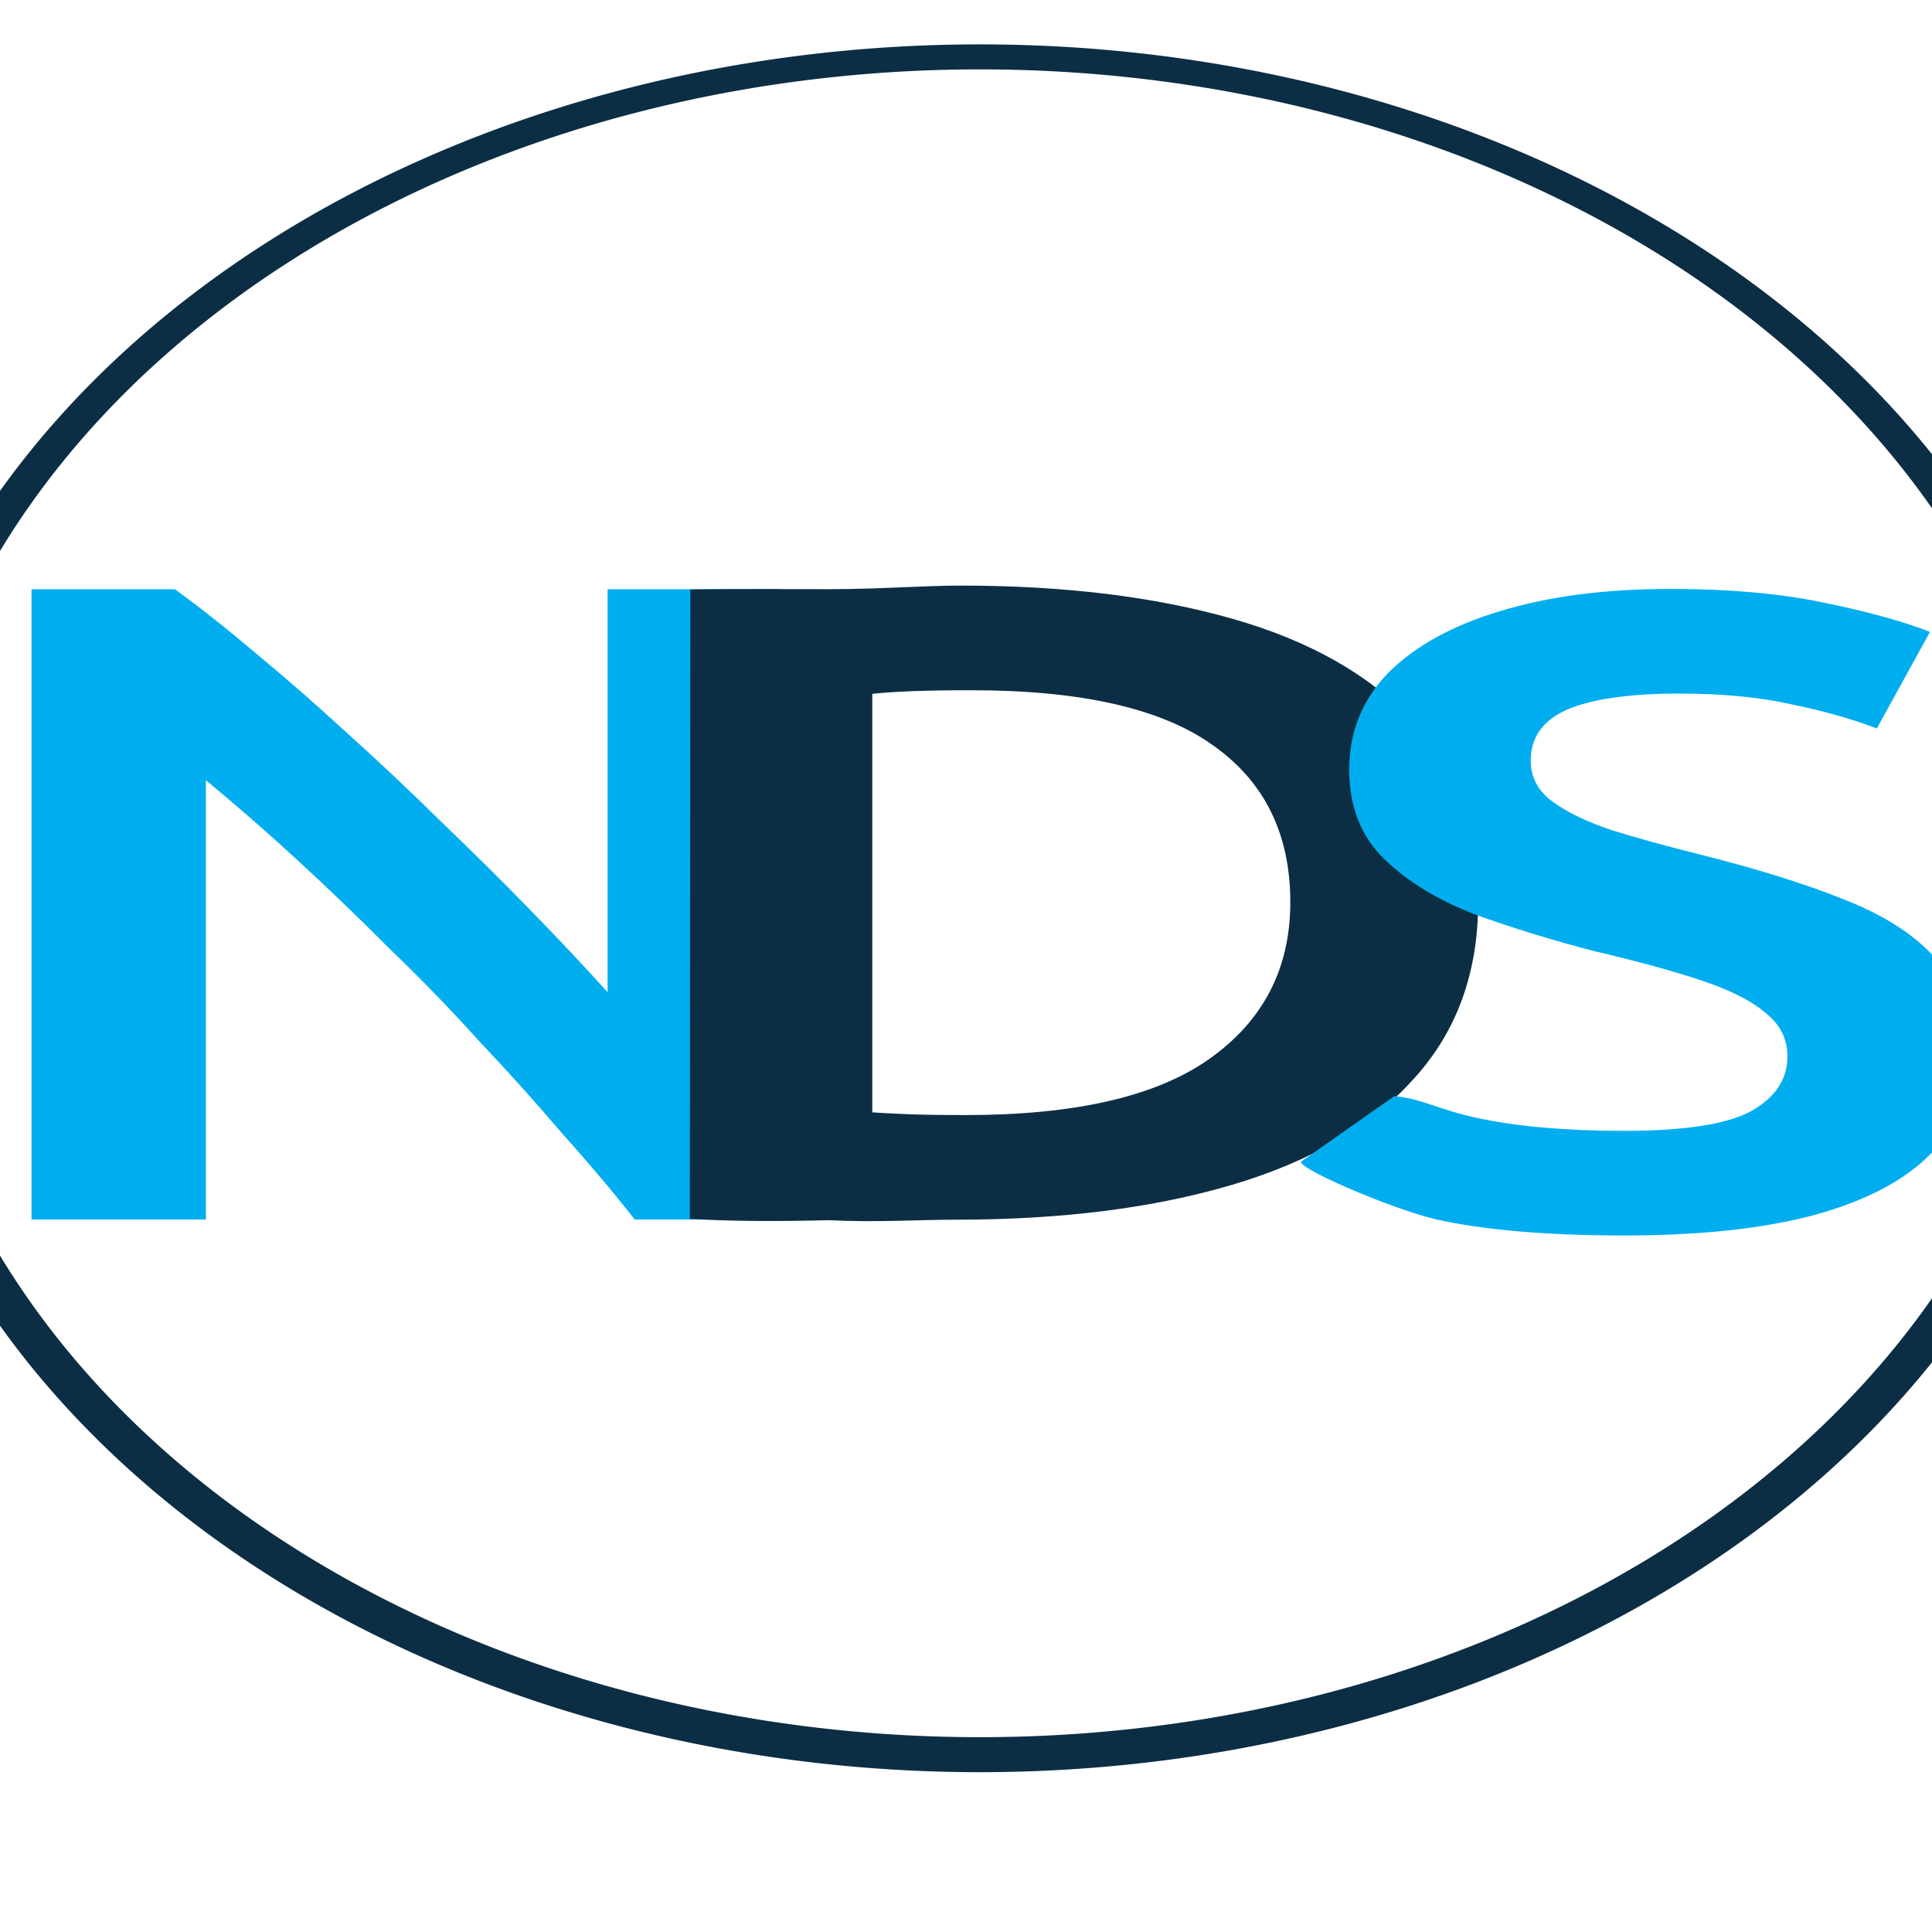
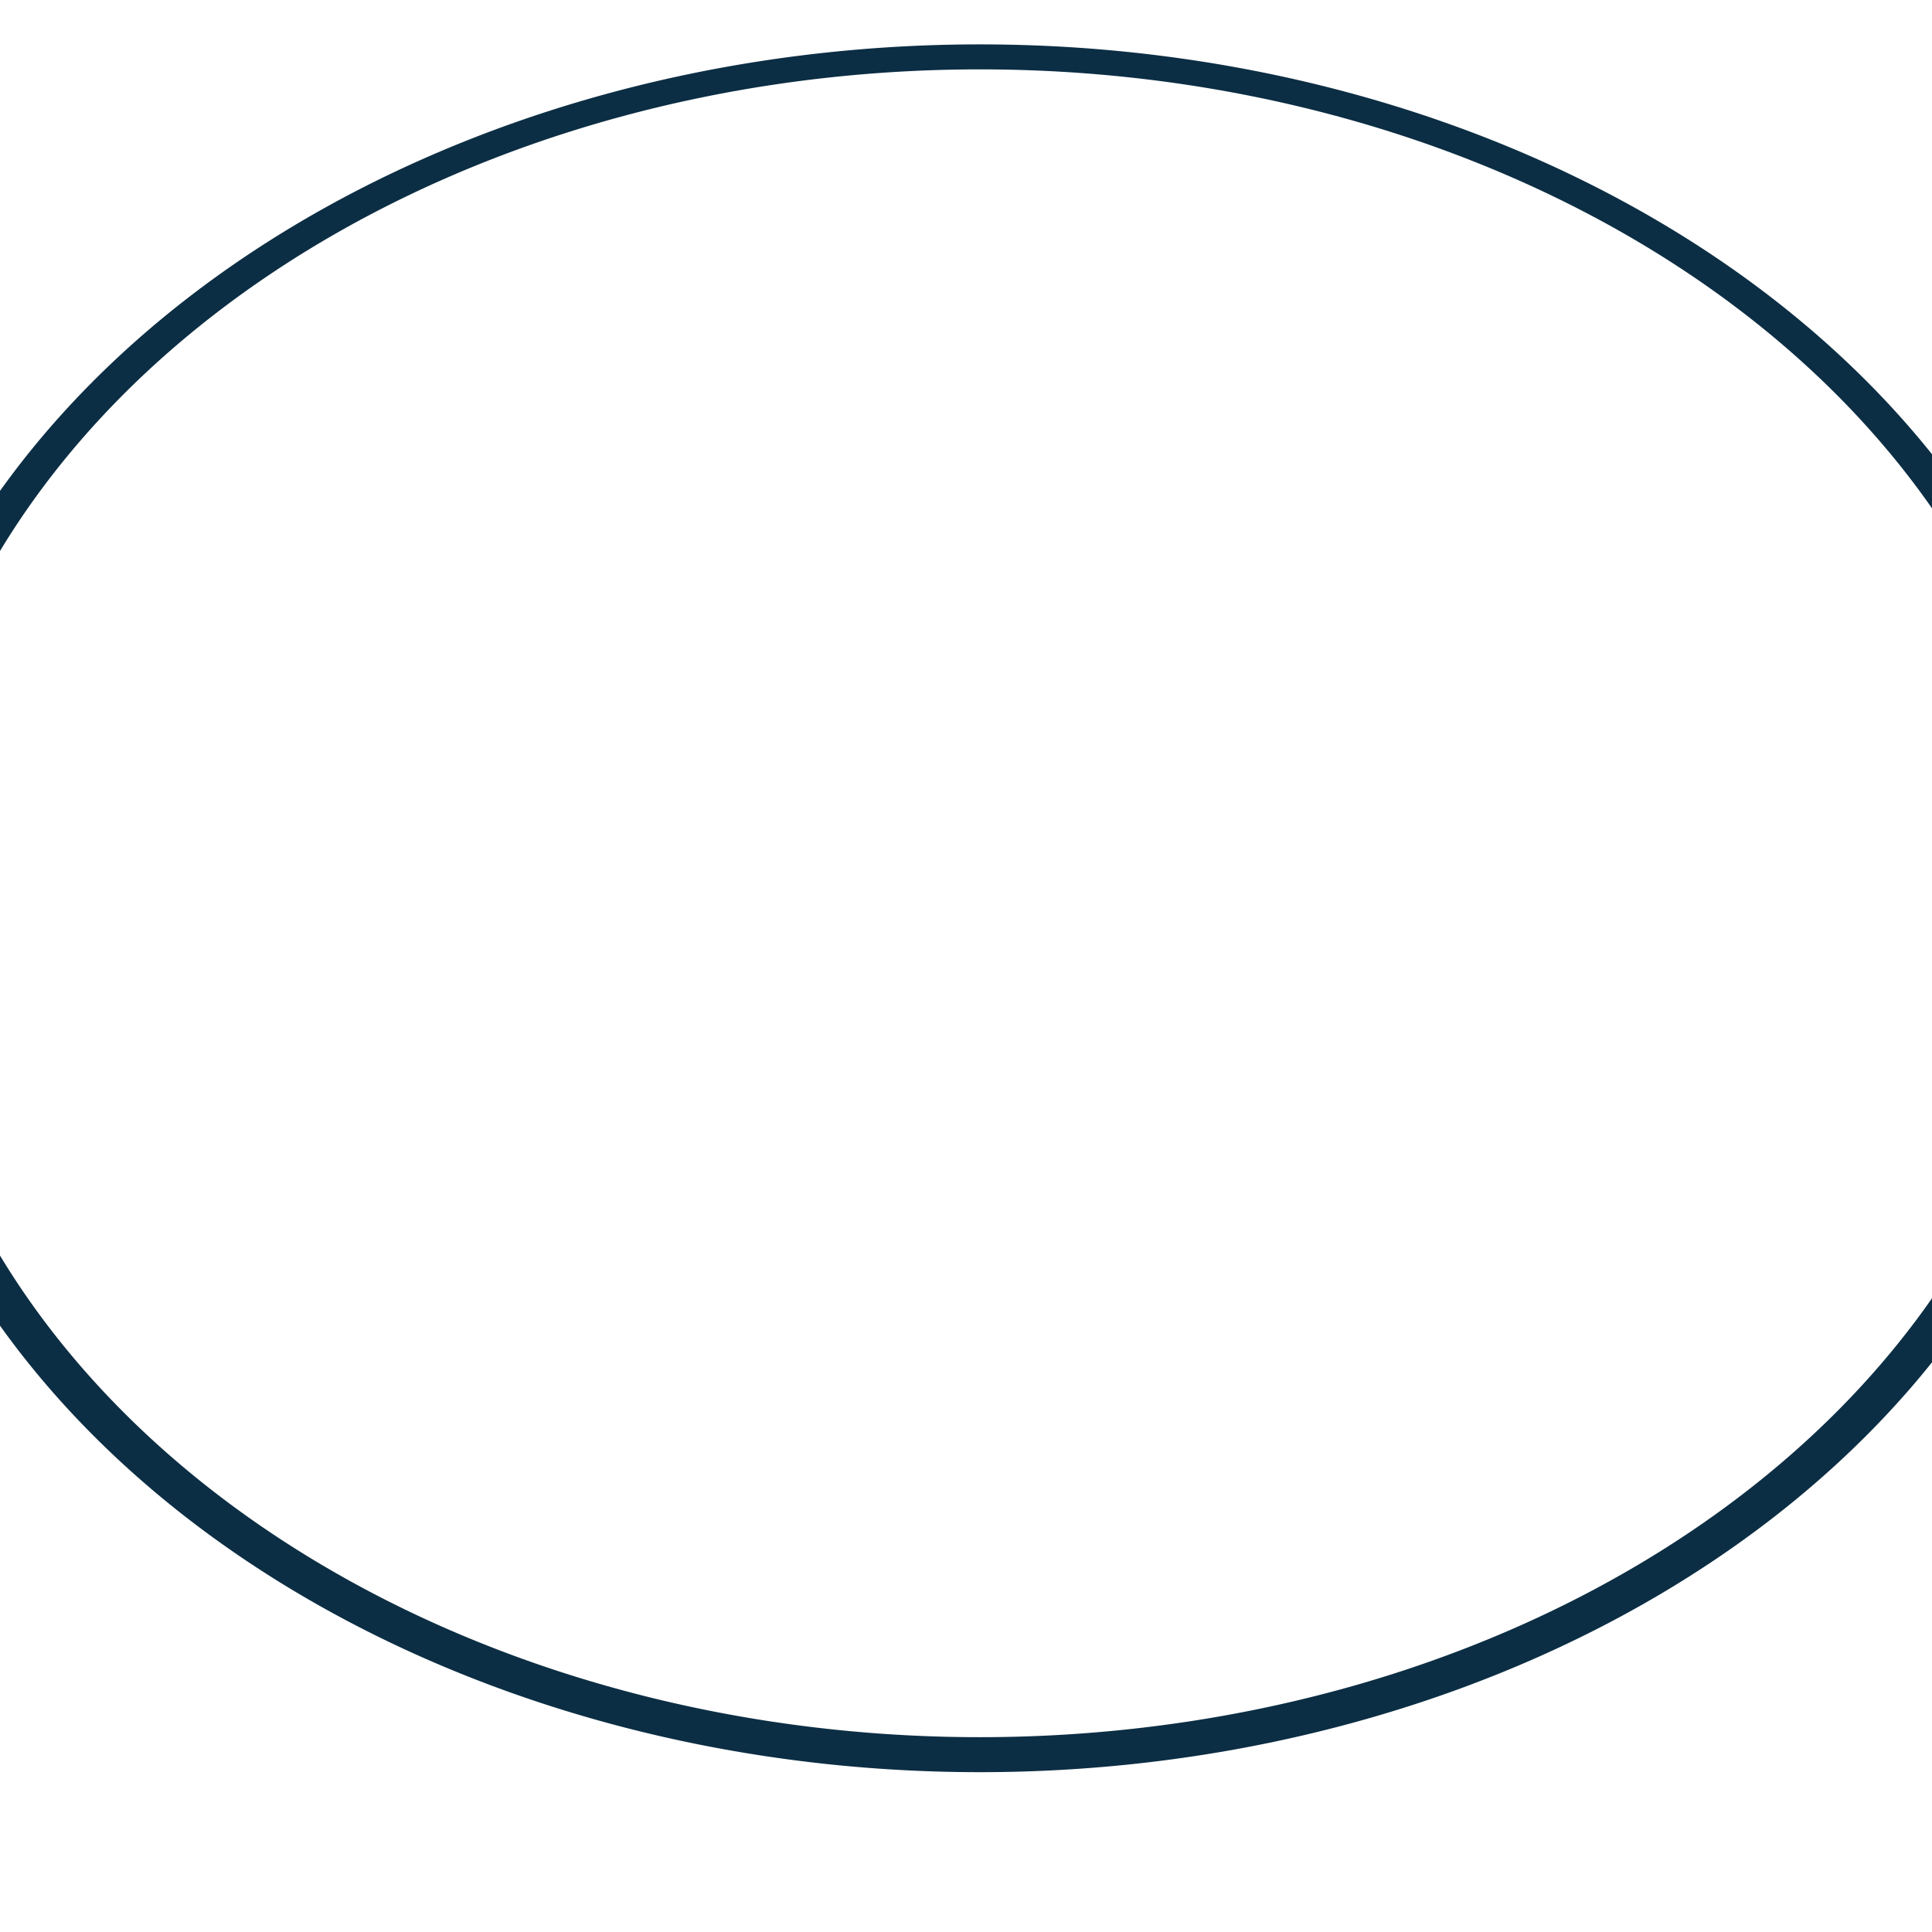
<svg xmlns="http://www.w3.org/2000/svg" width="48" height="48" viewBox="0 0 48 48" version="1.1" id="svg1" xml:space="preserve">
  <defs id="defs1" />
  <g id="g10" transform="matrix(0.003,0,0,0.001,21.822,10.434)">
    <path d="M 840.956,-9331.357 A 9268.414,21463.276 0 0 0 -8427.458,12131.942 9268.414,21463.276 0 0 0 840.956,33595.158 9268.414,21463.276 0 0 0 10109.369,12131.942 9268.414,21463.276 0 0 0 840.956,-9331.357 Z m 0,621.036 A 8952.976,20718.007 0 0 1 9793.928,12007.702 8952.976,20718.007 0 0 1 840.956,32725.725 8952.976,20718.007 0 0 1 -8112.017,12007.702 8952.976,20718.007 0 0 1 840.956,-8710.321 Z" style="display:inline;fill:#0c2e44;fill-opacity:1;stroke-width:16.116" id="path11" />
    <g id="g11" transform="matrix(17.844,0,0,37.447,-8626.739,-8101.434)">
-       <path style="font-weight:bold;font-size:540.758px;line-height:0;font-family:Ubuntu;-inkscape-font-specification:'Ubuntu Bold';letter-spacing:-32.019px;fill:#00aeef;fill-opacity:1;stroke-width:7.324" d="M 90.439,746.831 V 328.64 h 66.541 q 17.984,18.707 38.366,43.448 20.382,24.138 41.963,52.5 21.581,27.759 42.562,57.328 21.581,29.569 41.364,58.535 19.783,28.966 36.568,55.517 V 328.64 h 80.929 V 746.831 H 370.392 Q 354.806,718.469 336.222,688.9 318.238,658.727 297.856,627.951 278.073,596.572 256.492,567.003 235.511,536.83 213.93,508.468 192.349,480.106 171.367,455.365 V 746.831 Z" id="text1" />
-       <path style="font-weight:bold;font-size:540.758px;line-height:0;font-family:Ubuntu;-inkscape-font-specification:'Ubuntu Bold';letter-spacing:-32.019px;fill:#0c2e44;fill-opacity:1;stroke-width:7.35" d="m 519.329,746.932 c -17.19,0 -36.837,1.918 -58.938,0.335 -23.282,0.845 -43.975,0.784 -64.44,-0.858 l 0.255,-417.585 c 20.129,-0.49 44.171,-0.178 65.413,-0.22 22.962,-0.045 42.976,-2.373 60.166,-2.373 47.887,0 89.84,7.318 125.858,21.955 36.018,14.637 64.055,37.383 84.11,68.238 20.055,30.855 30.083,70.809 30.083,119.862 0,47.074 -10.028,86.237 -30.083,117.488 -19.646,31.251 -47.683,54.59 -84.11,70.018 -36.427,15.428 -79.199,23.142 -128.314,23.142 z m 4.912,-69.425 c 50.753,0 88.408,-12.461 112.965,-37.383 24.967,-25.317 37.45,-59.931 37.45,-103.84 0,-45.492 -12.074,-80.303 -36.223,-104.434 -23.739,-24.131 -60.985,-36.196 -111.737,-36.196 -10.232,0 -19.237,0.198 -27.013,0.593 -7.367,0.396 -13.711,0.989 -19.032,1.78 v 277.699 c 4.093,0.396 9.414,0.791 15.962,1.187 6.958,0.396 16.167,0.593 27.627,0.593 z" id="path8" />
-       <path style="font-weight:bold;font-size:540.758px;line-height:0;font-family:Ubuntu;-inkscape-font-specification:'Ubuntu Bold';letter-spacing:-32.019px;fill:#00aeef;fill-opacity:1;stroke-width:7.276" d="m 829.55,757.402 c -35.7,0 -64.782,-3.56 -87.245,-10.68 -22.062,-7.515 -65.927,-35.043 -62.487,-38.495 l 43.14,-43.294 c 13.006,1.748 20.751,9.208 39.203,14.746 18.452,5.538 40.915,8.306 67.39,8.306 28.079,0 47.734,-4.351 58.966,-13.053 11.232,-9.097 16.847,-21.161 16.847,-36.192 0,-11.866 -3.41,-21.557 -10.229,-29.072 -6.418,-7.911 -16.246,-15.031 -29.483,-21.359 -13.237,-6.329 -29.884,-12.855 -49.94,-19.579 -19.254,-7.12 -37.706,-15.228 -55.356,-24.326 -17.249,-9.493 -31.288,-21.755 -42.118,-36.785 -10.83,-15.031 -16.246,-34.808 -16.246,-59.331 0,-24.919 6.017,-46.278 18.051,-64.078 12.435,-17.799 29.683,-31.445 51.746,-40.938 22.463,-9.889 48.938,-14.833 79.423,-14.833 26.876,0 50.342,2.967 70.398,8.9 20.458,5.933 37.104,12.46 49.94,19.579 l -24.669,64.078 c -11.633,-6.329 -24.87,-11.668 -39.712,-16.019 -14.842,-4.746 -32.09,-7.12 -51.746,-7.12 -23.265,0 -40.715,3.56 -52.347,10.68 -11.232,7.12 -16.847,18.393 -16.847,33.819 0,11.075 3.41,20.173 10.229,27.292 6.819,7.12 16.045,13.448 27.678,18.986 11.633,5.142 24.669,10.284 39.11,15.426 27.678,9.889 50.743,20.173 69.195,30.852 18.853,10.68 33.093,24.128 42.72,40.345 10.028,15.822 15.042,36.983 15.042,63.484 0,24.919 -6.017,46.278 -18.051,64.078 -12.034,17.799 -30.085,31.445 -54.152,40.938 -23.667,9.097 -53.15,13.646 -88.449,13.646 z" id="path9" />
-     </g>
+       </g>
  </g>
</svg>